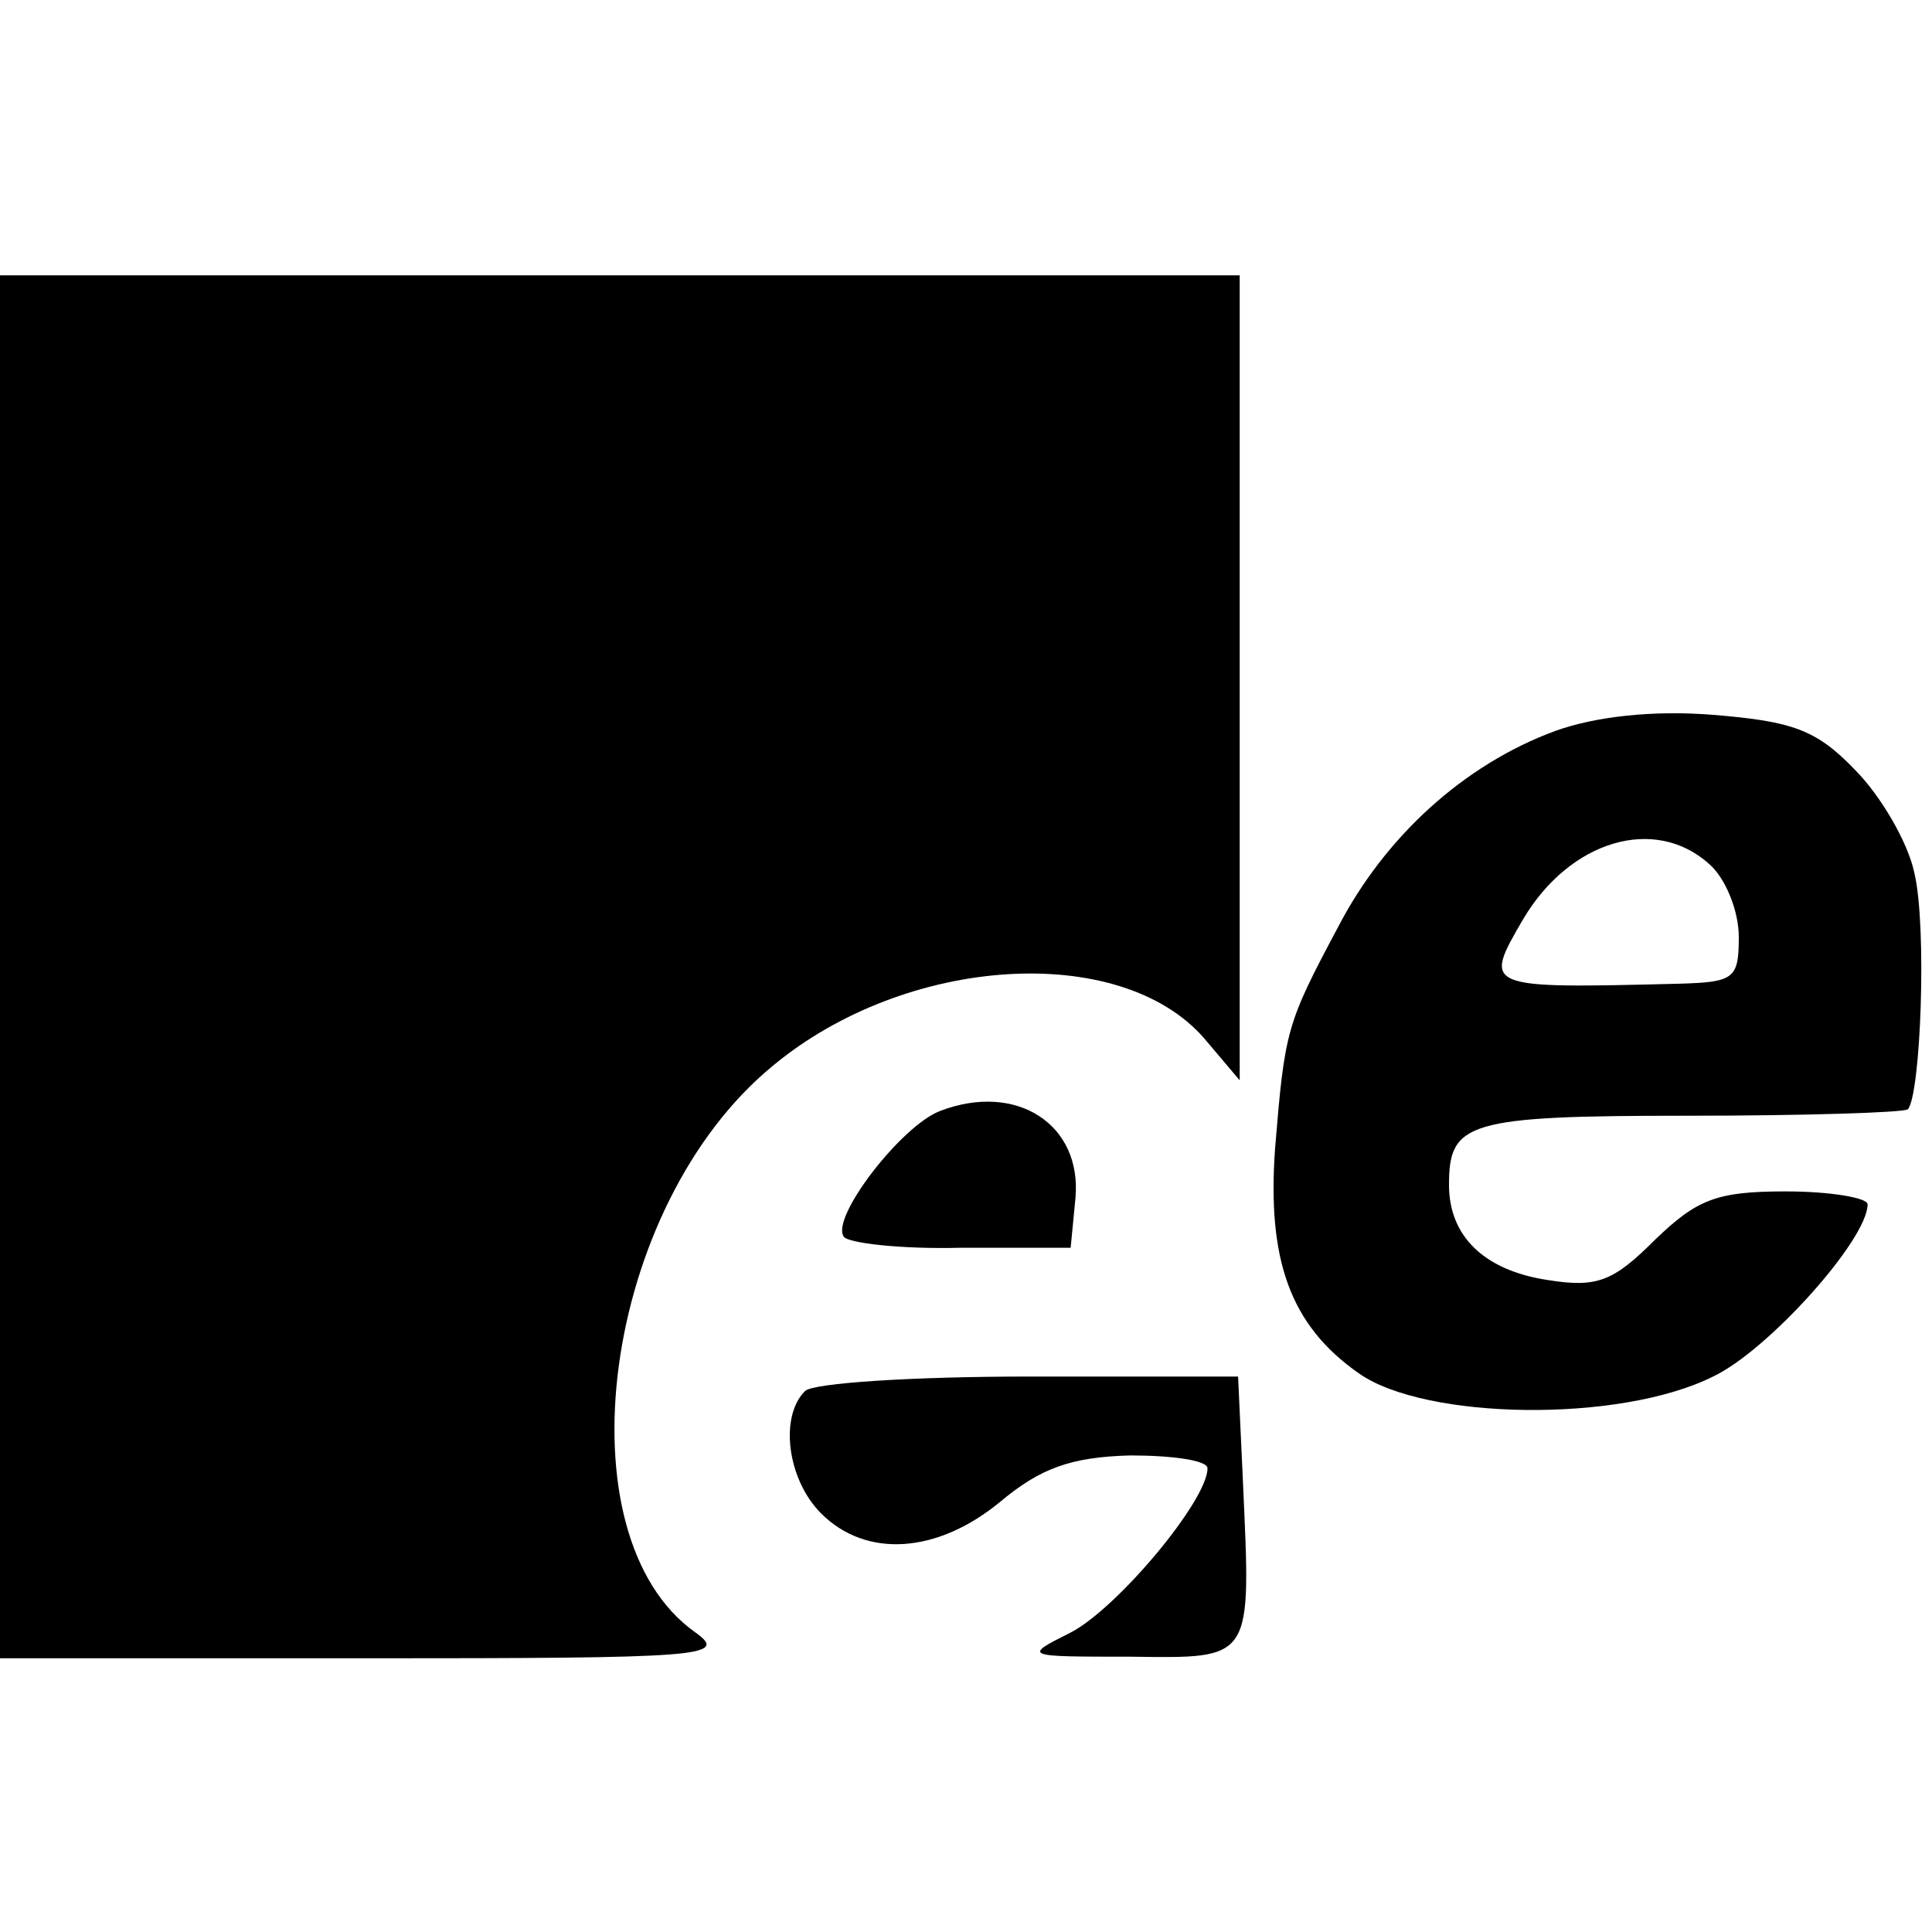
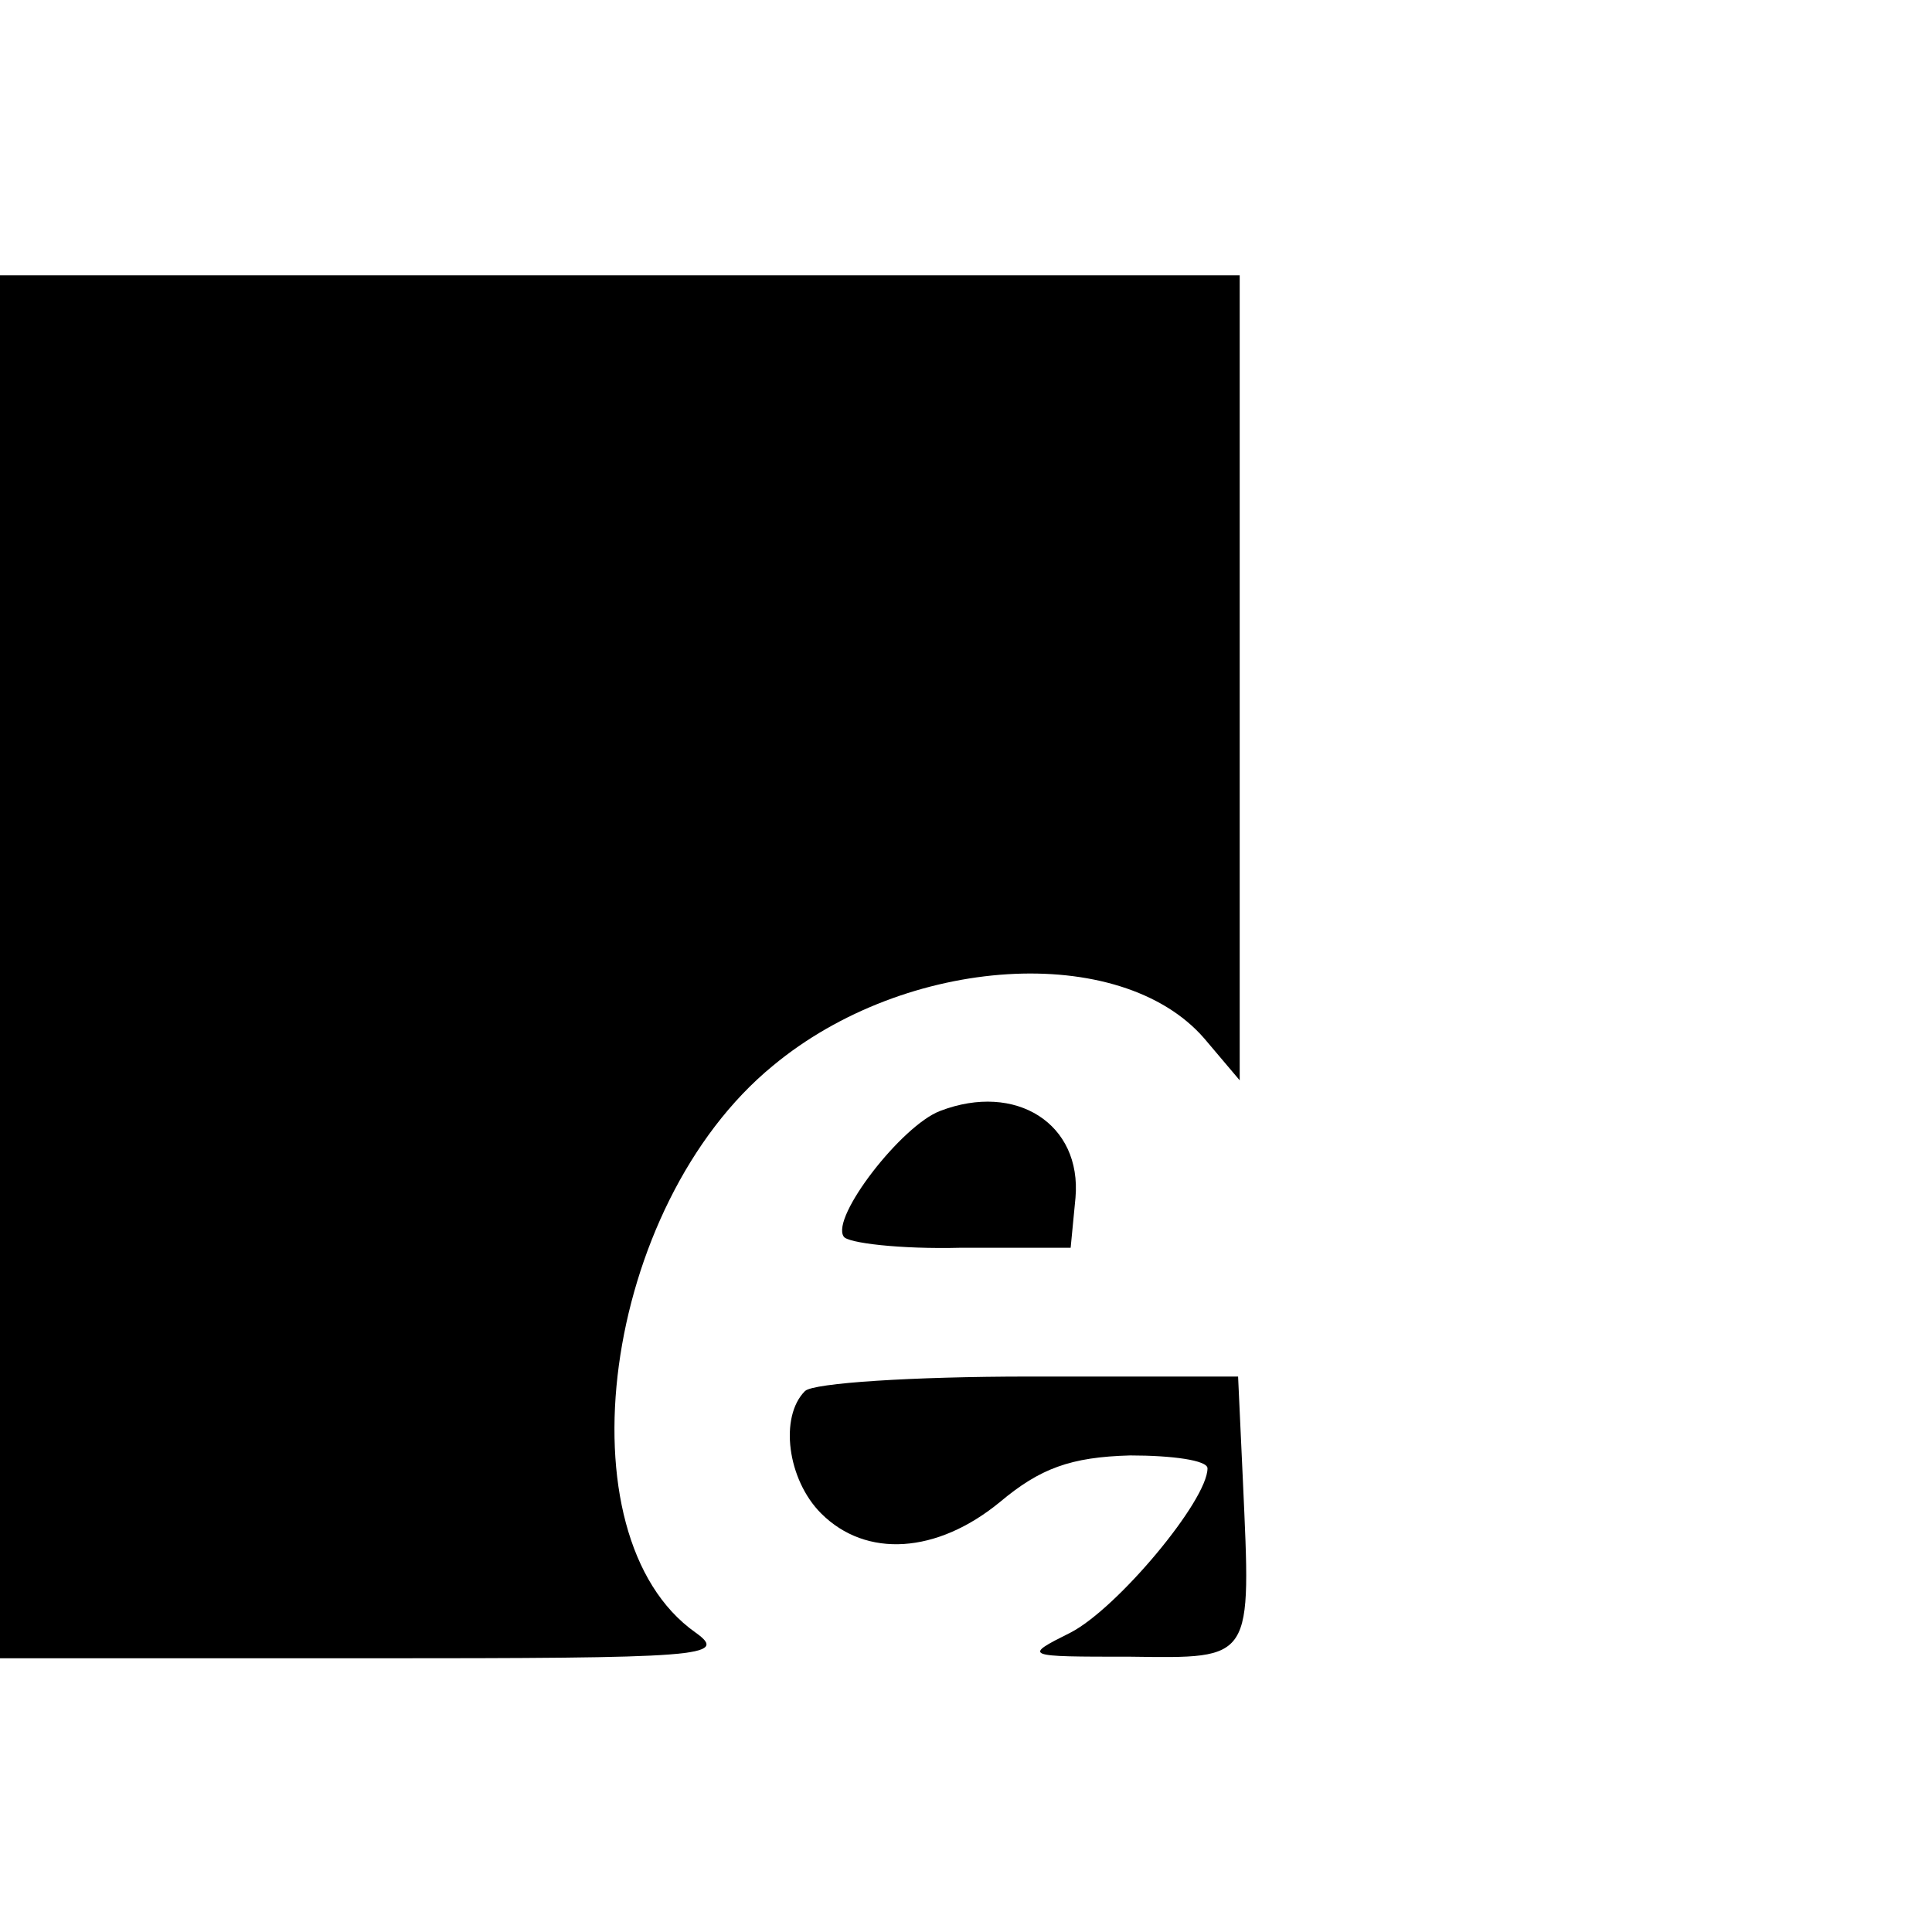
<svg xmlns="http://www.w3.org/2000/svg" version="1.0" width="120pt" height="120pt" viewBox="0 0 120 120" preserveAspectRatio="xMidYMid meet">
  <g transform="translate(0,120) scale(0.1,-0.1)" fill="#000000" stroke="none">
    <path d="M0 599 l0 -429 227 0 c209 0 226 1 205 16 -85 60 -58 265 48 352 83 69 216 77 268 17 l22 -26 0 250 0 250 -385 0 -385 0 0 -430z" />
-     <path d="M966 746 c-57 -21 -106 -66 -135 -122 -32 -60 -33 -64 -39 -137 -5 -69 9 -110 52 -140 41 -29 162 -31 220 -2 34 16 96 85 96 107 0 4 -23 8 -51 8 -43 0 -55 -5 -81 -30 -26 -26 -36 -30 -67 -25 -39 6 -61 27 -61 59 0 39 11 43 148 43 73 0 135 2 137 4 8 9 12 114 4 147 -4 19 -21 48 -37 64 -24 25 -39 30 -88 34 -37 3 -73 -1 -98 -10z m96 -83 c10 -9 18 -29 18 -45 0 -26 -3 -28 -37 -29 -122 -3 -122 -3 -97 40 29 49 82 65 116 34z" />
    <path d="M584 510 c-24 -9 -68 -66 -60 -78 2 -4 35 -8 73 -7 l68 0 3 31 c4 46 -37 72 -84 54z" />
    <path d="M500 336 c-16 -16 -11 -55 10 -76 28 -28 72 -25 111 7 25 21 44 28 81 29 26 0 48 -3 48 -8 0 -20 -56 -87 -85 -102 -30 -15 -29 -15 37 -15 77 -1 75 -3 70 109 l-3 65 -130 0 c-72 0 -134 -4 -139 -9z" />
  </g>
</svg>